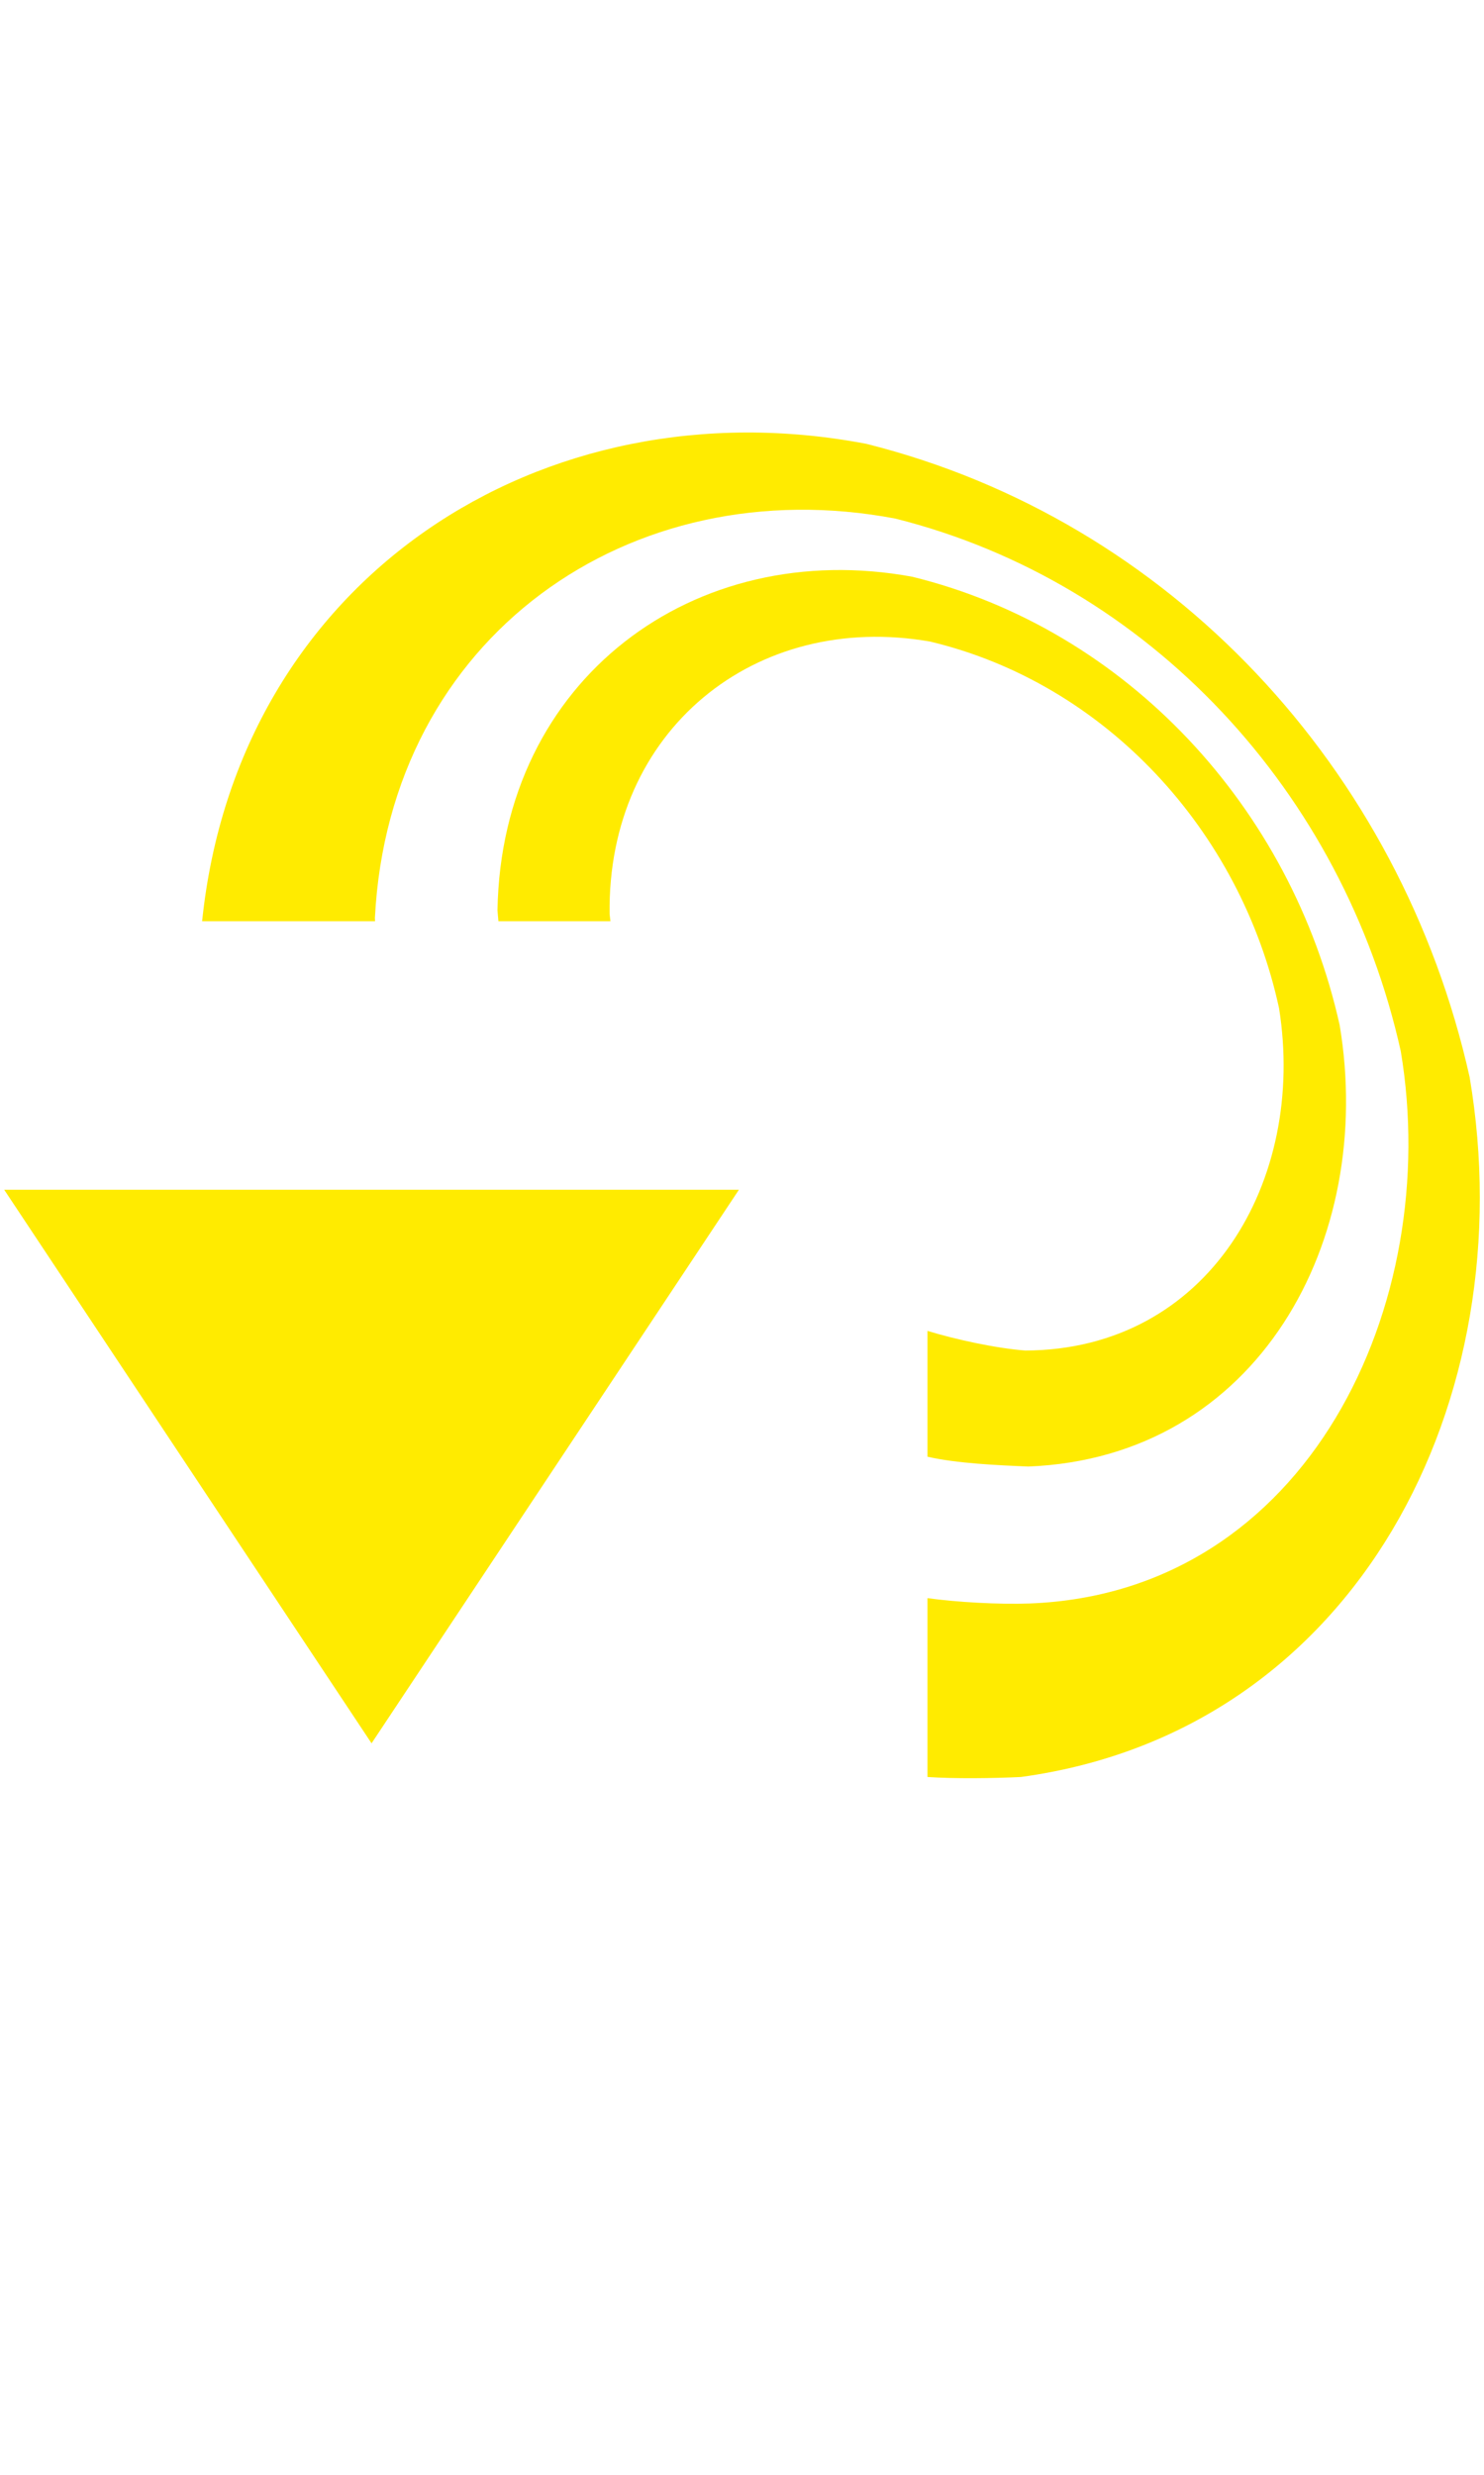
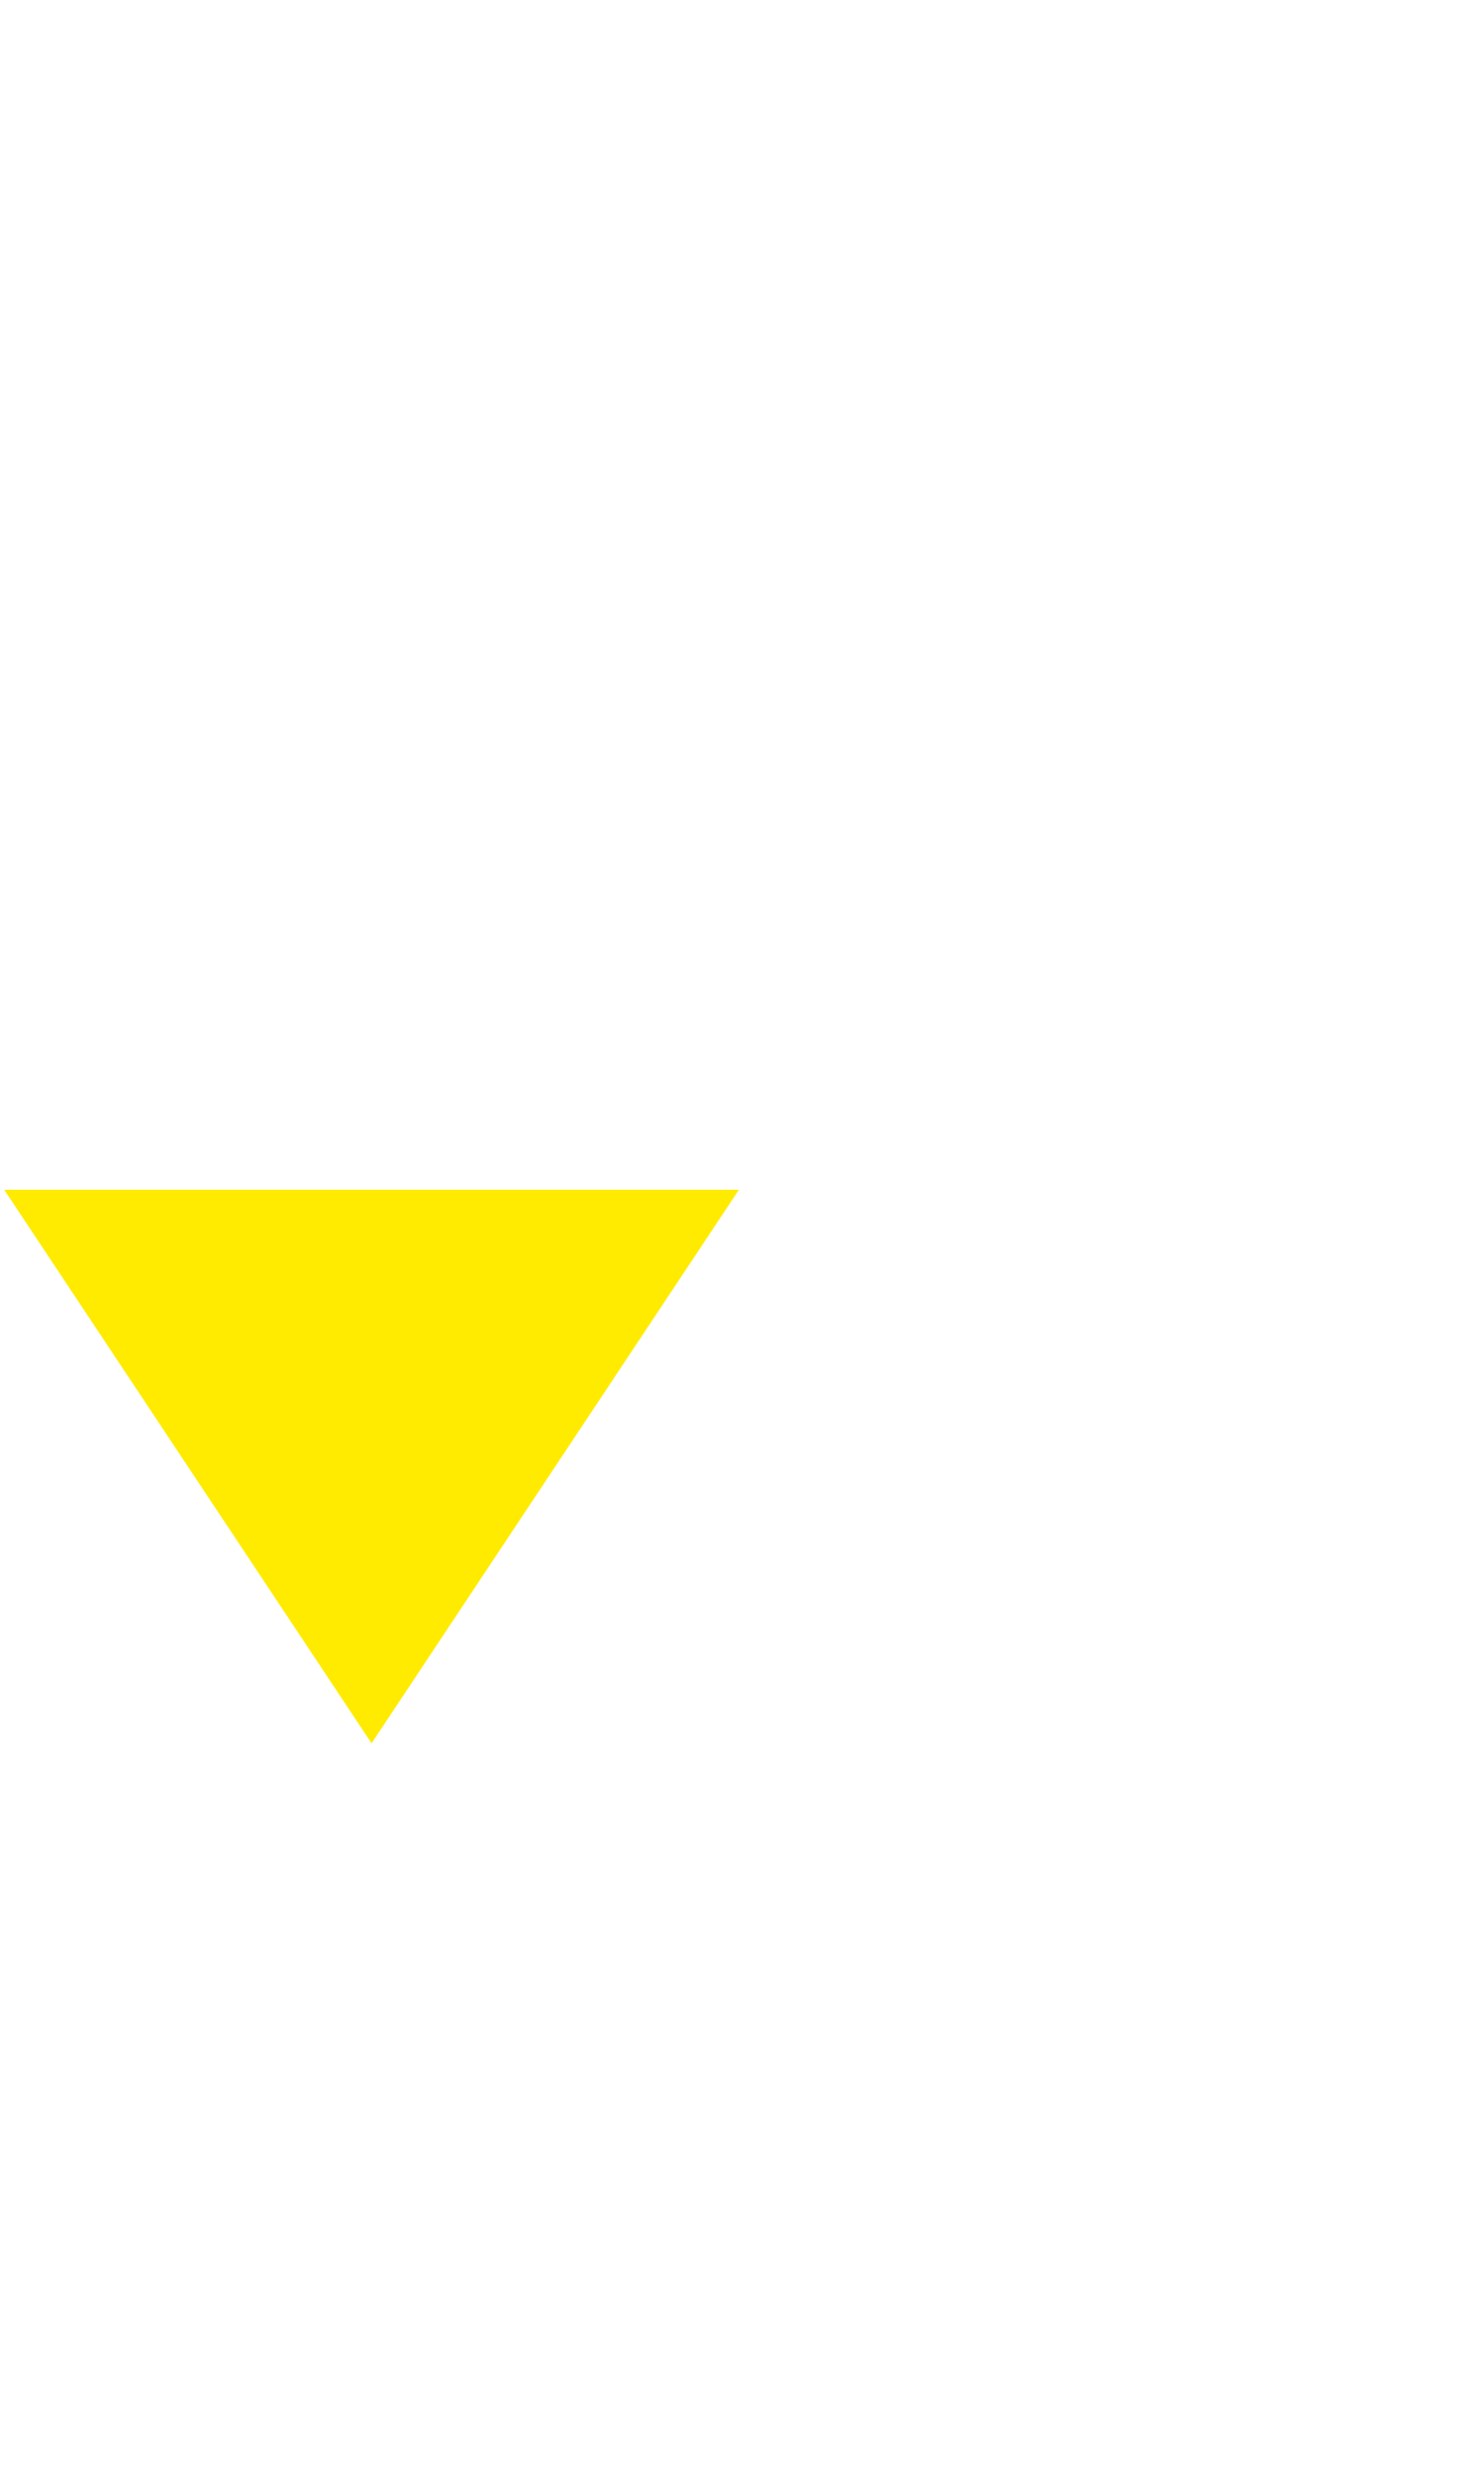
<svg xmlns="http://www.w3.org/2000/svg" xmlns:xlink="http://www.w3.org/1999/xlink" version="1.1" id="Ebene_1" x="0px" y="0px" width="300px" height="500px" viewBox="0 0 300 500" enable-background="new 0 0 300 500" xml:space="preserve">
  <g>
    <defs>
-       <rect id="SVGID_1_" x="0.85" y="87.383" width="298.301" height="271.877" />
-     </defs>
+       </defs>
    <clipPath id="SVGID_2_">
      <use xlink:href="#SVGID_1_" overflow="visible" />
    </clipPath>
-     <path clip-path="url(#SVGID_2_)" fill="#FFEB00" d="M297.094,217.618c-13.93-62.4-60.531-112.556-121.939-127.943   C109.578,77.158,48.037,116.836,40.86,186.121h34.961c-0.009-0.224-0.023-0.448-0.031-0.672   c2.917-56.801,51.554-90.843,105.204-80.677c51.418,12.884,90.574,55.406,102.18,107.615   c8.564,50.996-18.688,109.444-75.055,111.575c-6.146,0.229-14.686-0.256-20.625-1.081v36.134c5.408,0.374,13.377,0.275,18.908,0   C274.551,349.713,308.1,282.552,297.094,217.618" />
-     <path clip-path="url(#SVGID_2_)" fill="#FFEB00" d="M270.824,207.128c-9.77-43.944-43.068-79.957-86.393-90.6   c-44.124-8.108-83.055,20.74-83.862,67.356c0.04,0.745,0.129,1.491,0.189,2.236h22.647c-0.047-0.488-0.126-0.973-0.169-1.466   c-0.501-37.045,29.418-61.229,64.821-55.027c35.416,8.458,62.744,38.19,70.508,74.06c5.572,34.817-14.262,69.046-51.299,69.17   c-5.926-0.451-14.193-2.26-19.771-3.969v25.418c5.824,1.359,14.295,1.732,20.396,1.987   C254.256,294.466,278.092,250.621,270.824,207.128" />
  </g>
  <polygon fill="#FFEB00" points="0.85,240.377 75.113,352.214 149.375,240.377 " />
</svg>